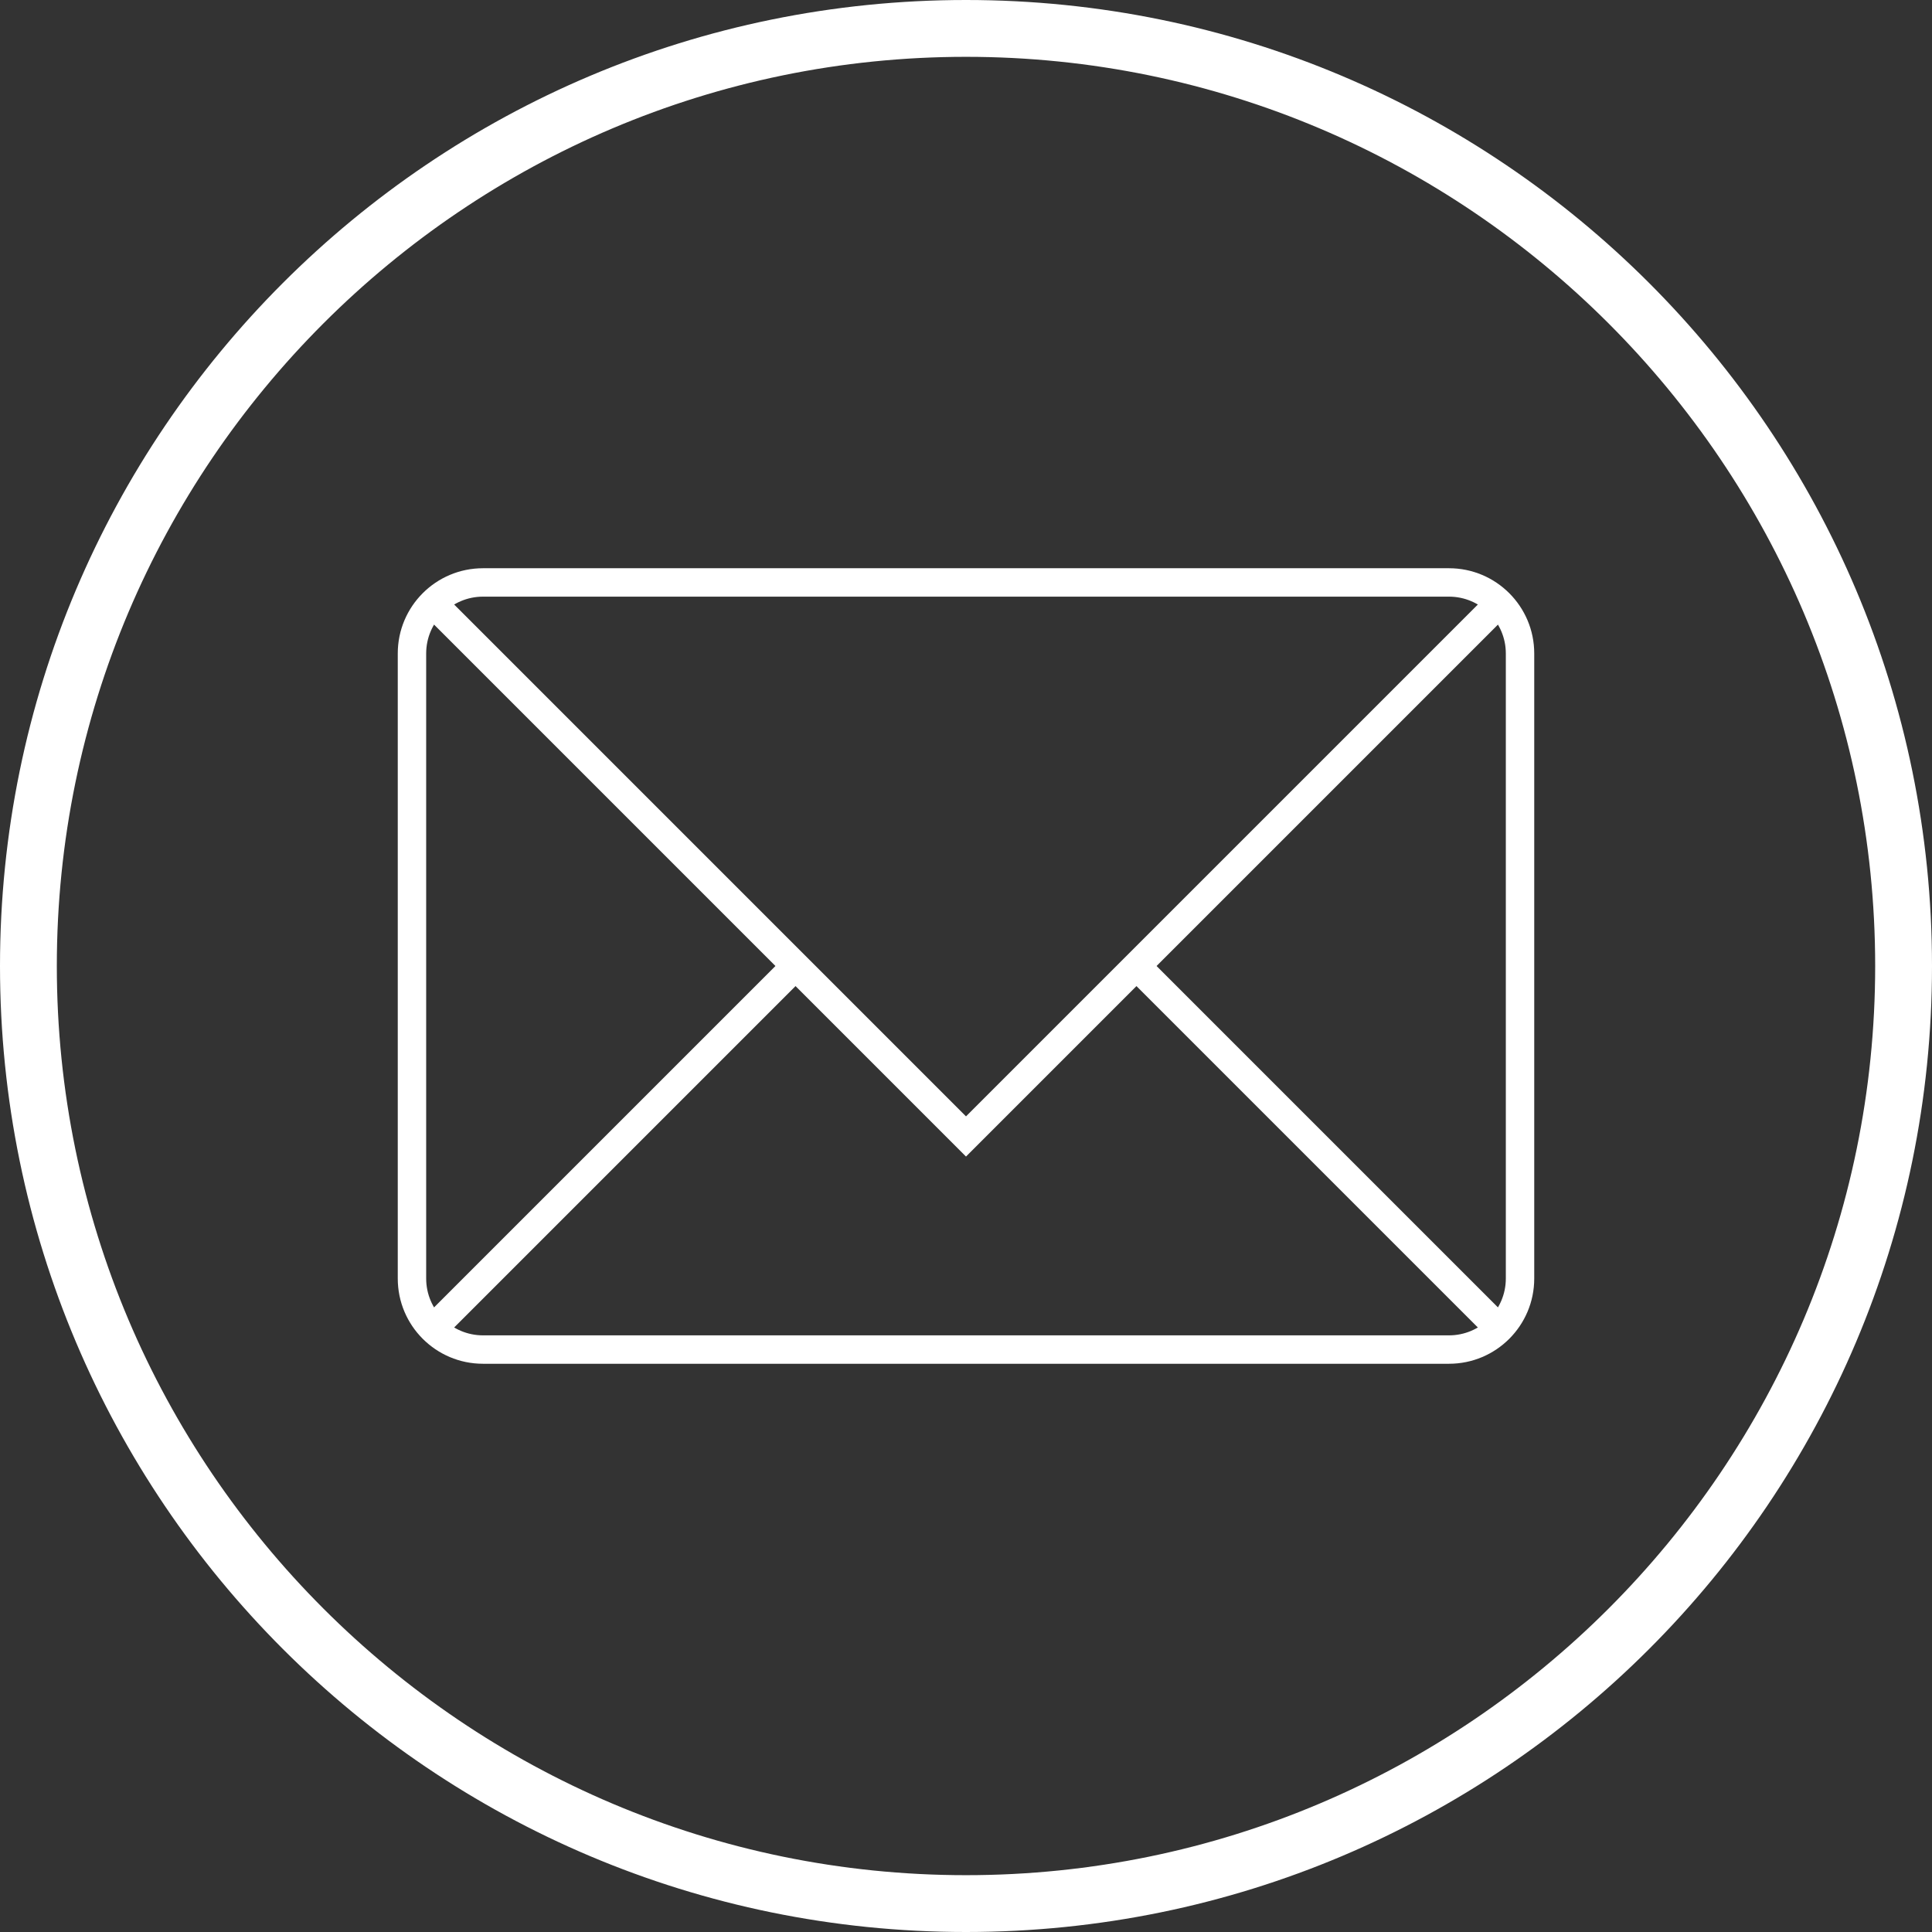
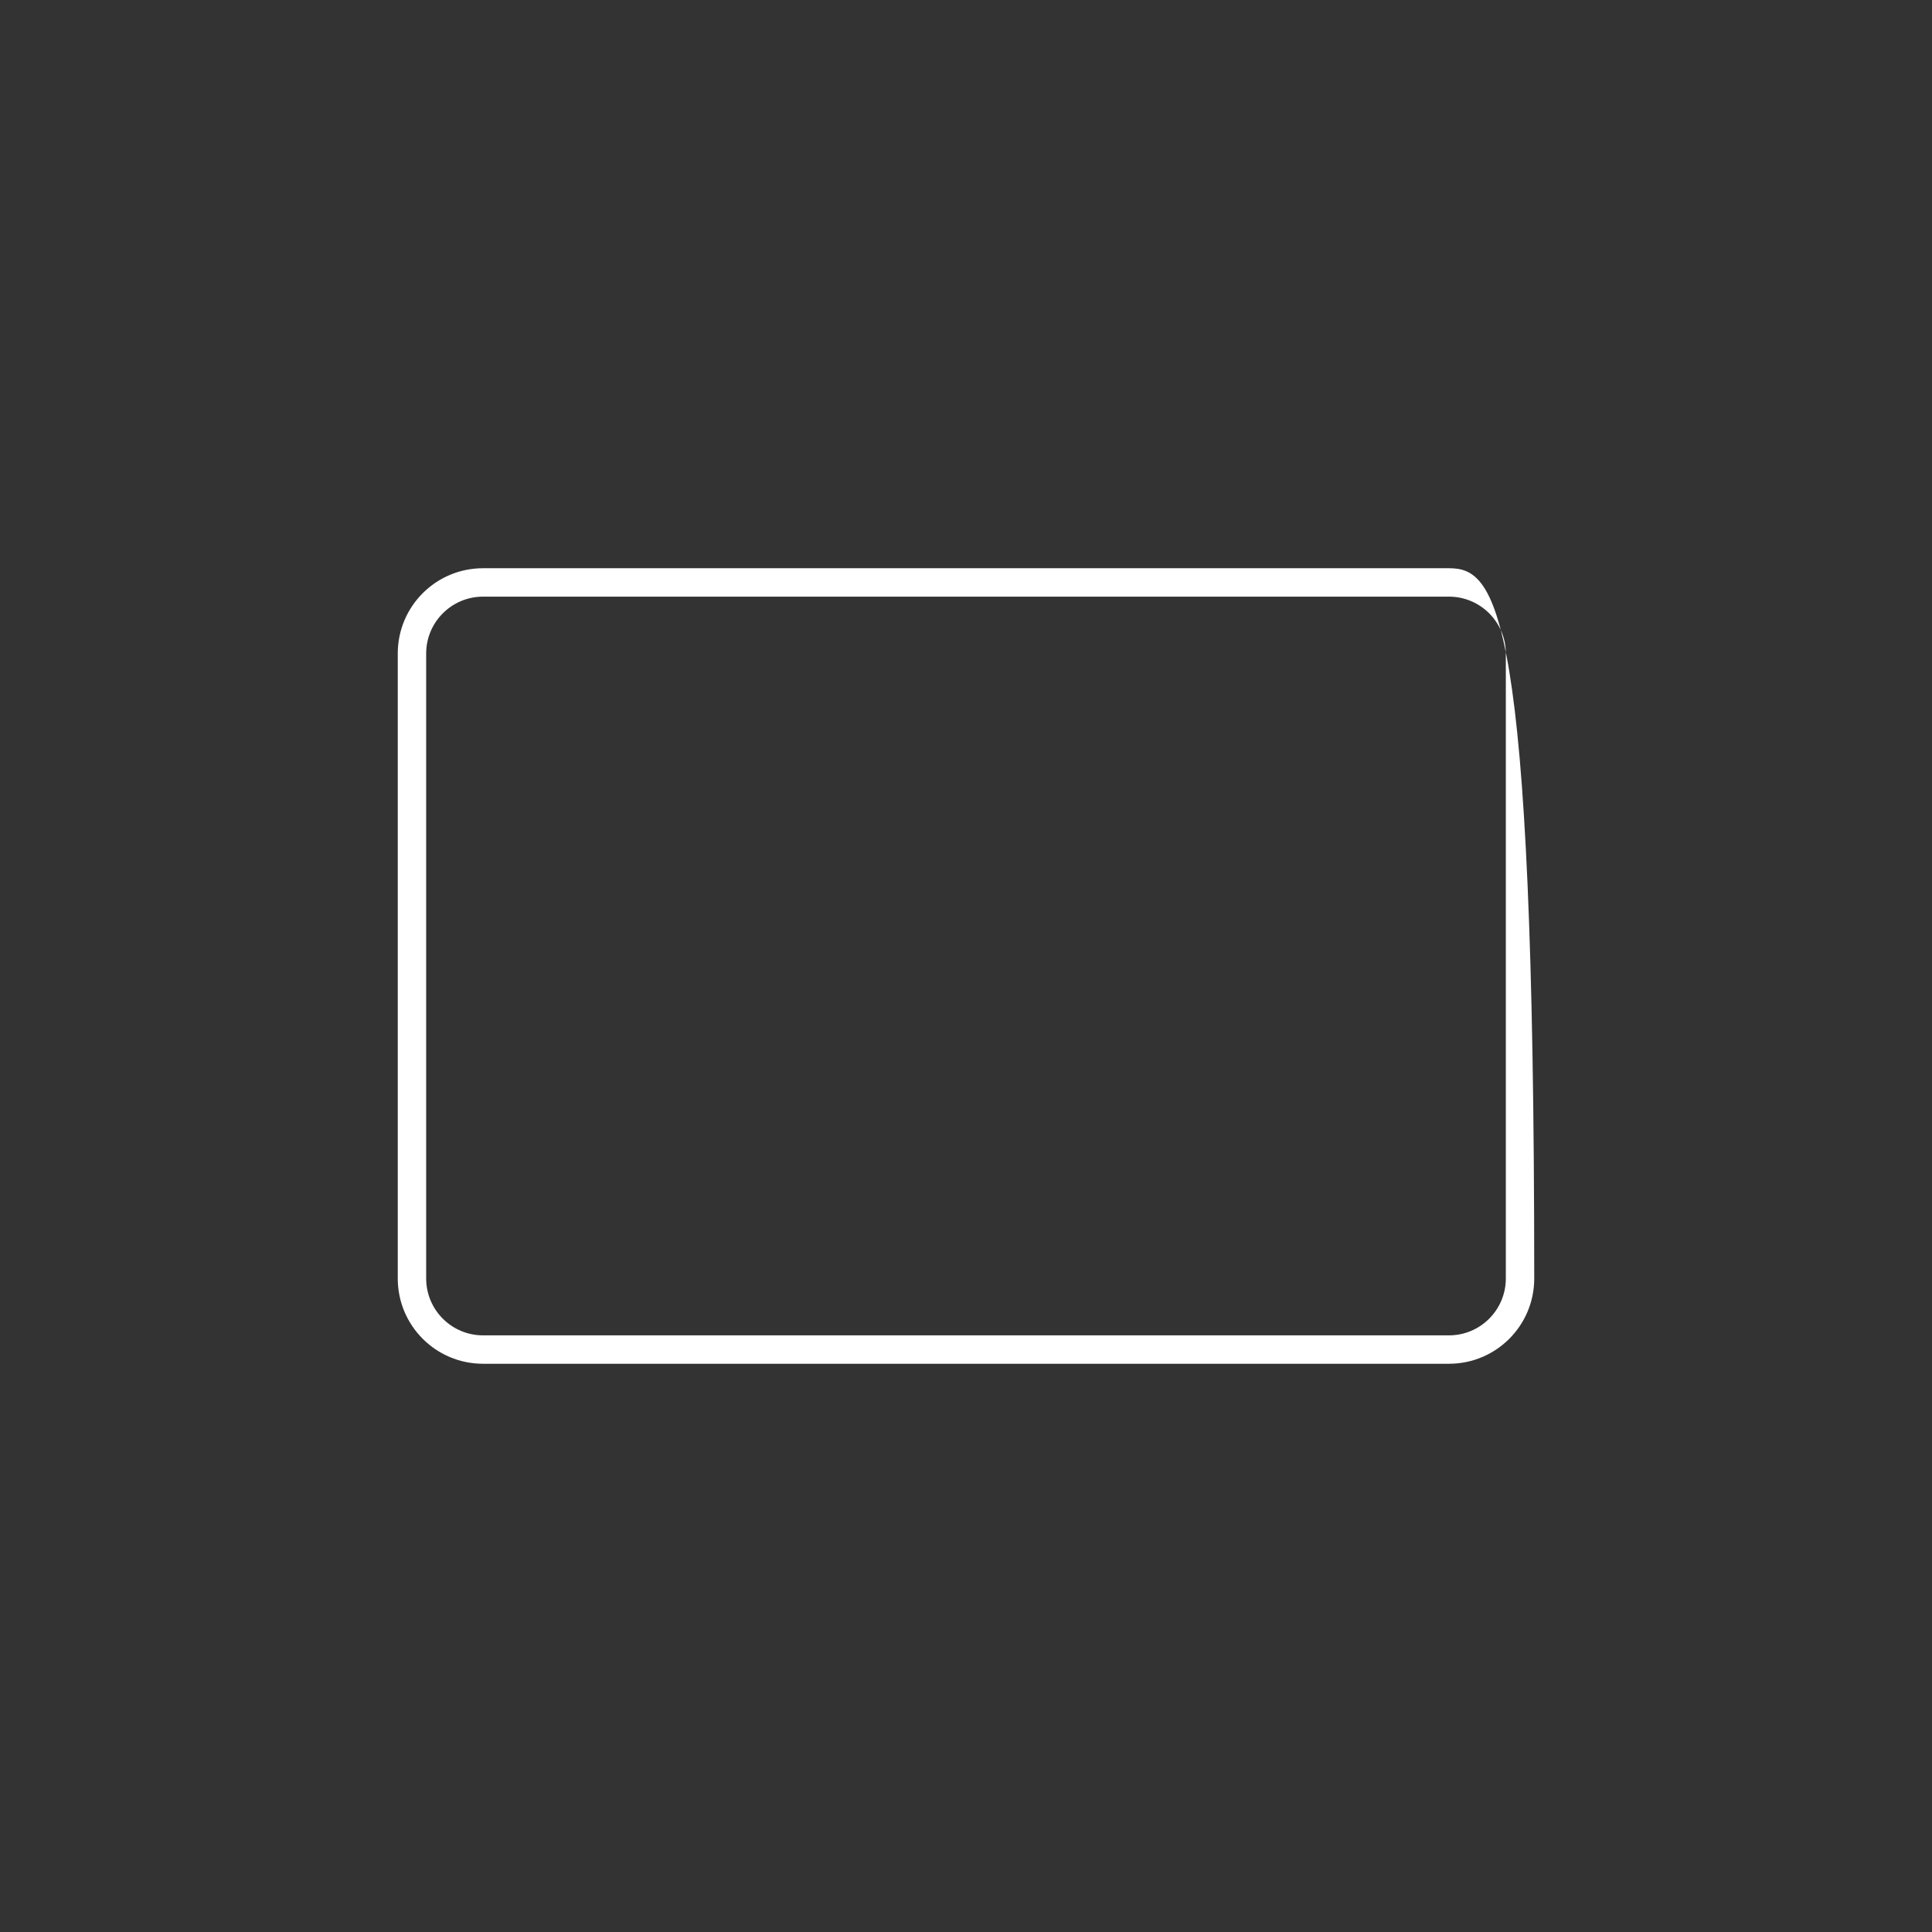
<svg xmlns="http://www.w3.org/2000/svg" version="1.1" id="icons_normal" x="0px" y="0px" viewBox="0 0 68 68" style="enable-background:new 0 0 68 68;" xml:space="preserve">
  <rect x="0" y="0" width="68" height="68" fill="#333333" stroke="none" />
  <style type="text/css">
	.st0{fill:#FFFFFF;}
	.st1{fill:none;stroke:#FFFFFF;stroke-miterlimit:10;}
</style>
  <g id="email">
    <g id="circle">
-       <path class="st0" d="M34,2c17.645,0,32,14.355,32,32S51.645,66,34,66S2,51.645,2,34S16.355,2,34,2 M34,0    C15.222,0,0,15.222,0,34s15.222,34,34,34s34-15.222,34-34S52.778,0,34,0L34,0z" />
-     </g>
+       </g>
    <g id="email_1_">
-       <polyline class="st1" points="15,21 34,40 53,21   " />
-       <line class="st1" x1="28" y1="34" x2="15" y2="47" />
-       <line class="st1" x1="53" y1="47" x2="39.999" y2="33.999" />
      <g>
-         <path class="st0" d="M51,21c1.103,0,2,0.897,2,2v22c0,1.103-0.897,2-2,2H17c-1.103,0-2-0.897-2-2V23c0-1.103,0.897-2,2-2     H51 M51,20H17c-1.657,0-3,1.343-3,3v22c0,1.657,1.343,3,3,3h34c1.657,0,3-1.343,3-3V23C54,21.343,52.657,20,51,20L51,20z     " />
+         <path class="st0" d="M51,21c1.103,0,2,0.897,2,2v22c0,1.103-0.897,2-2,2H17c-1.103,0-2-0.897-2-2V23c0-1.103,0.897-2,2-2     H51 M51,20H17c-1.657,0-3,1.343-3,3v22c0,1.657,1.343,3,3,3h34c1.657,0,3-1.343,3-3C54,21.343,52.657,20,51,20L51,20z     " />
      </g>
    </g>
  </g>
</svg>